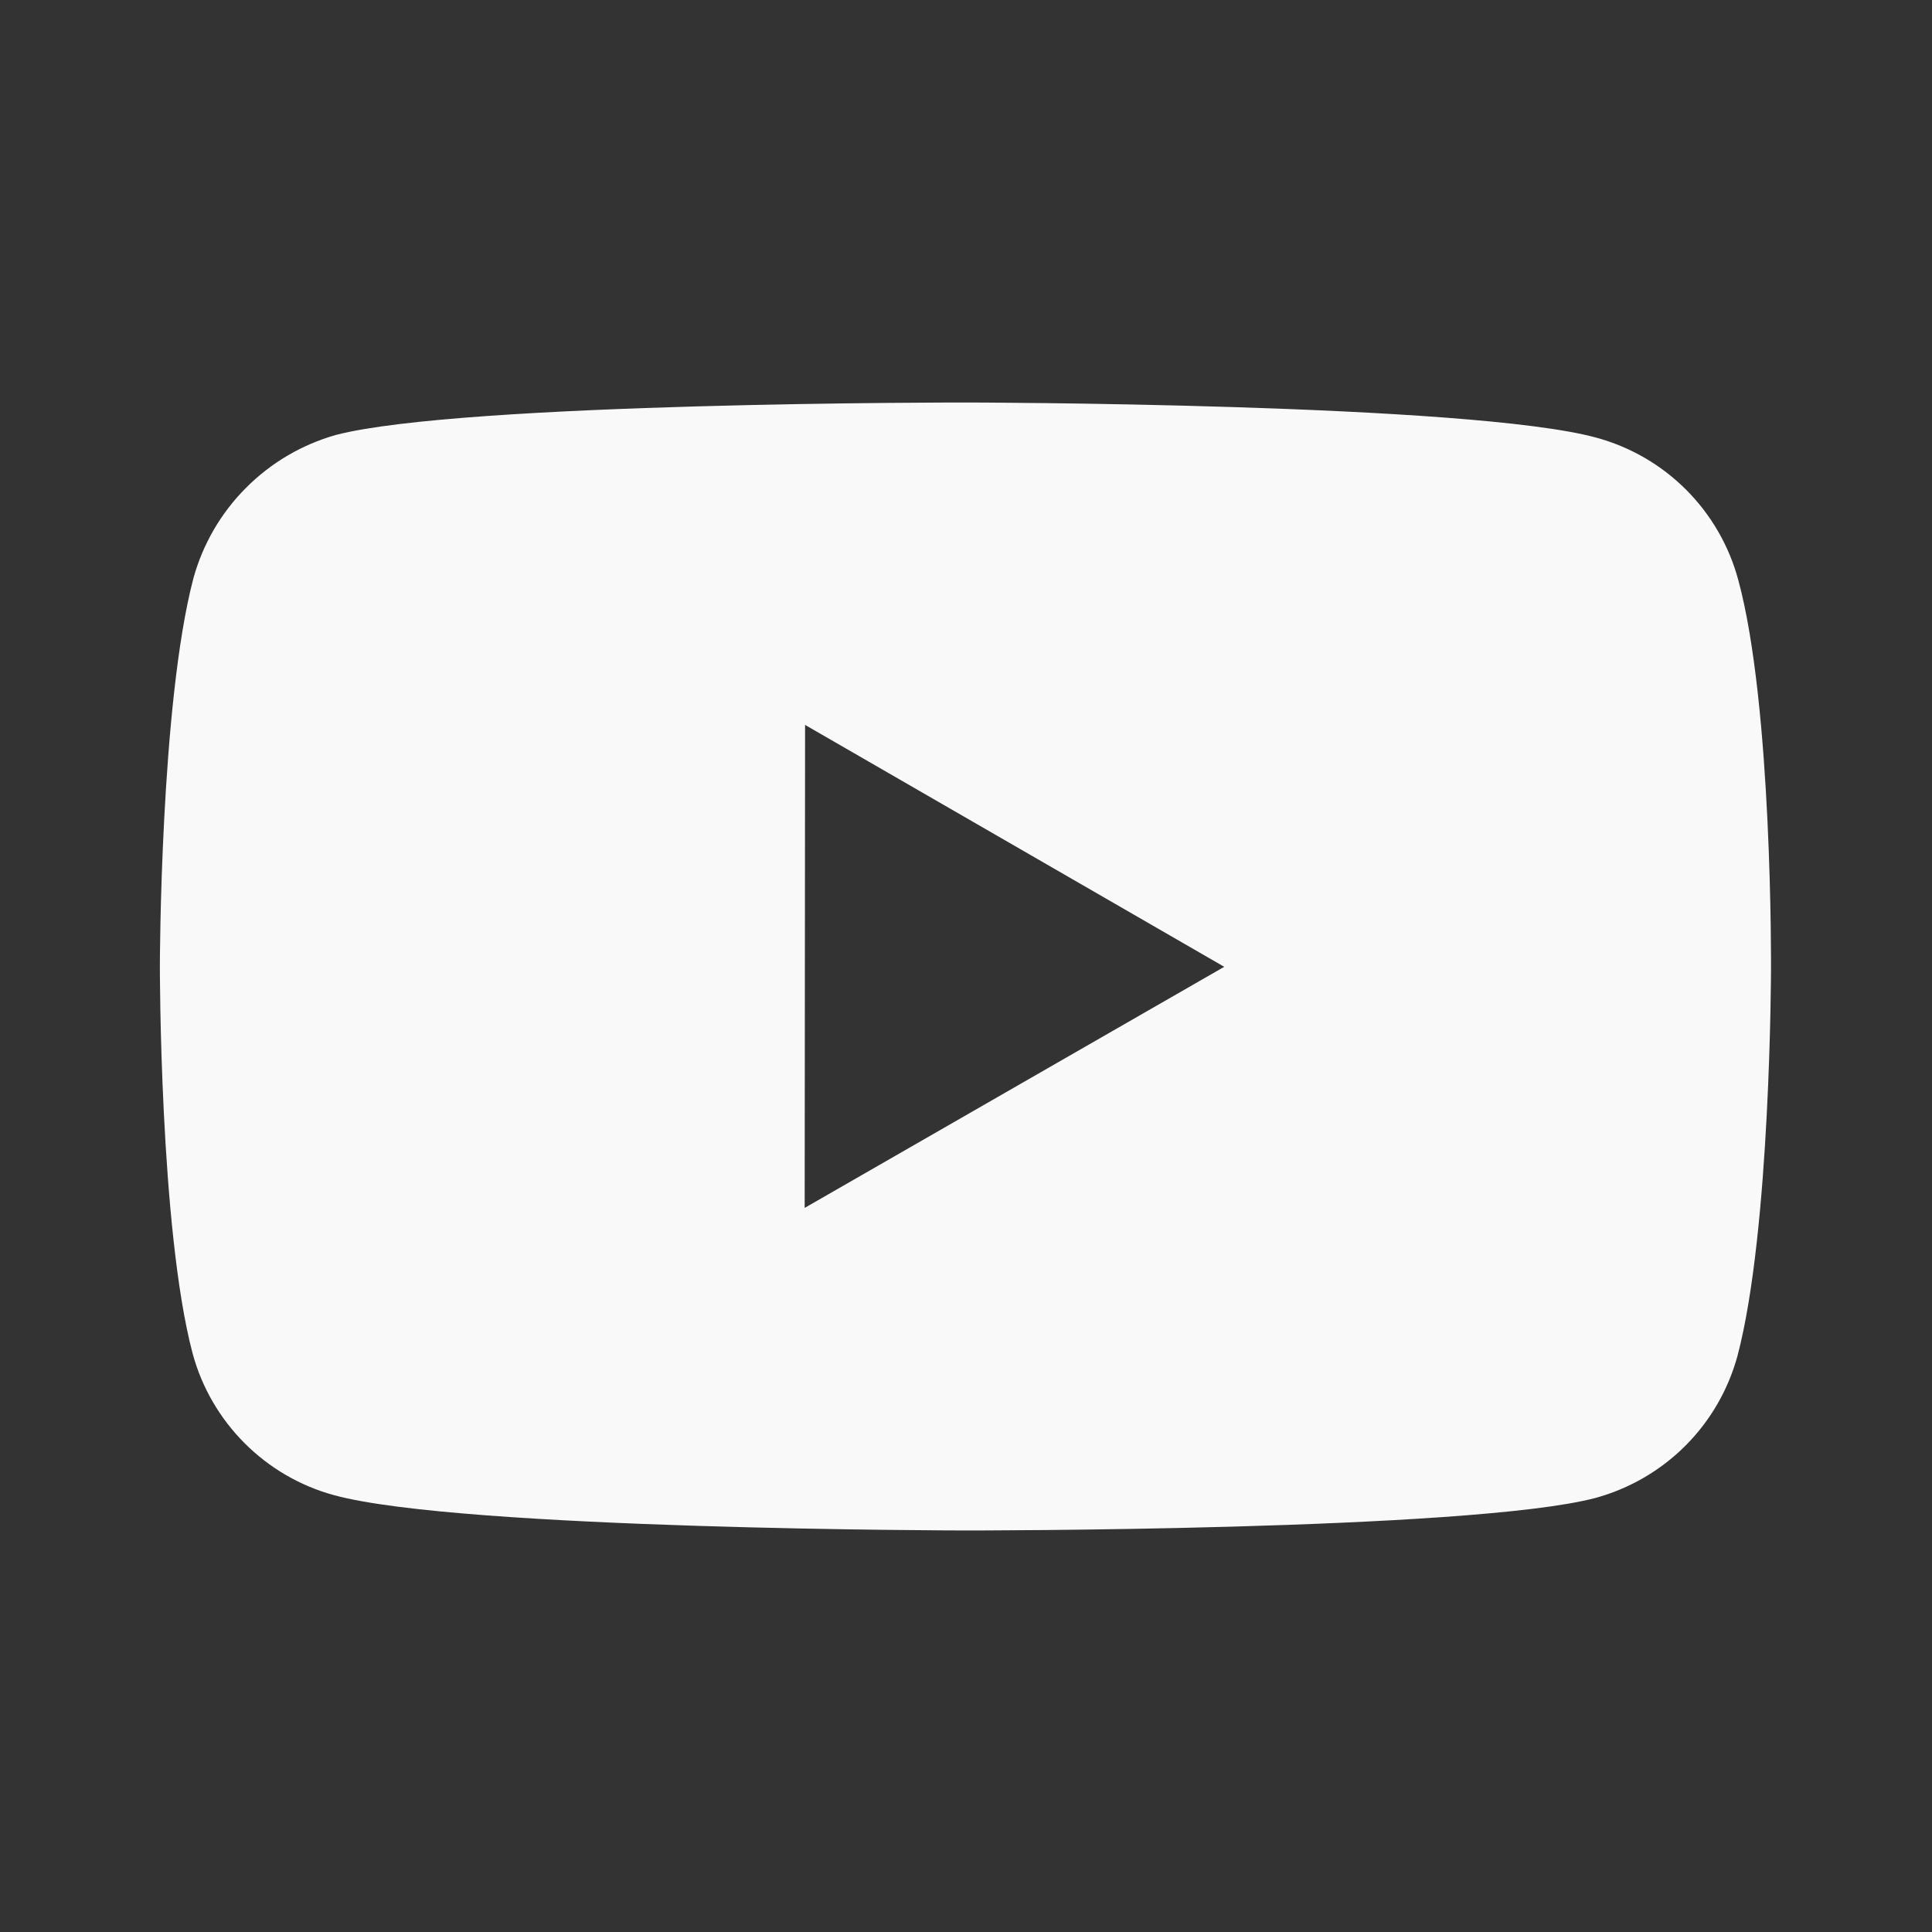
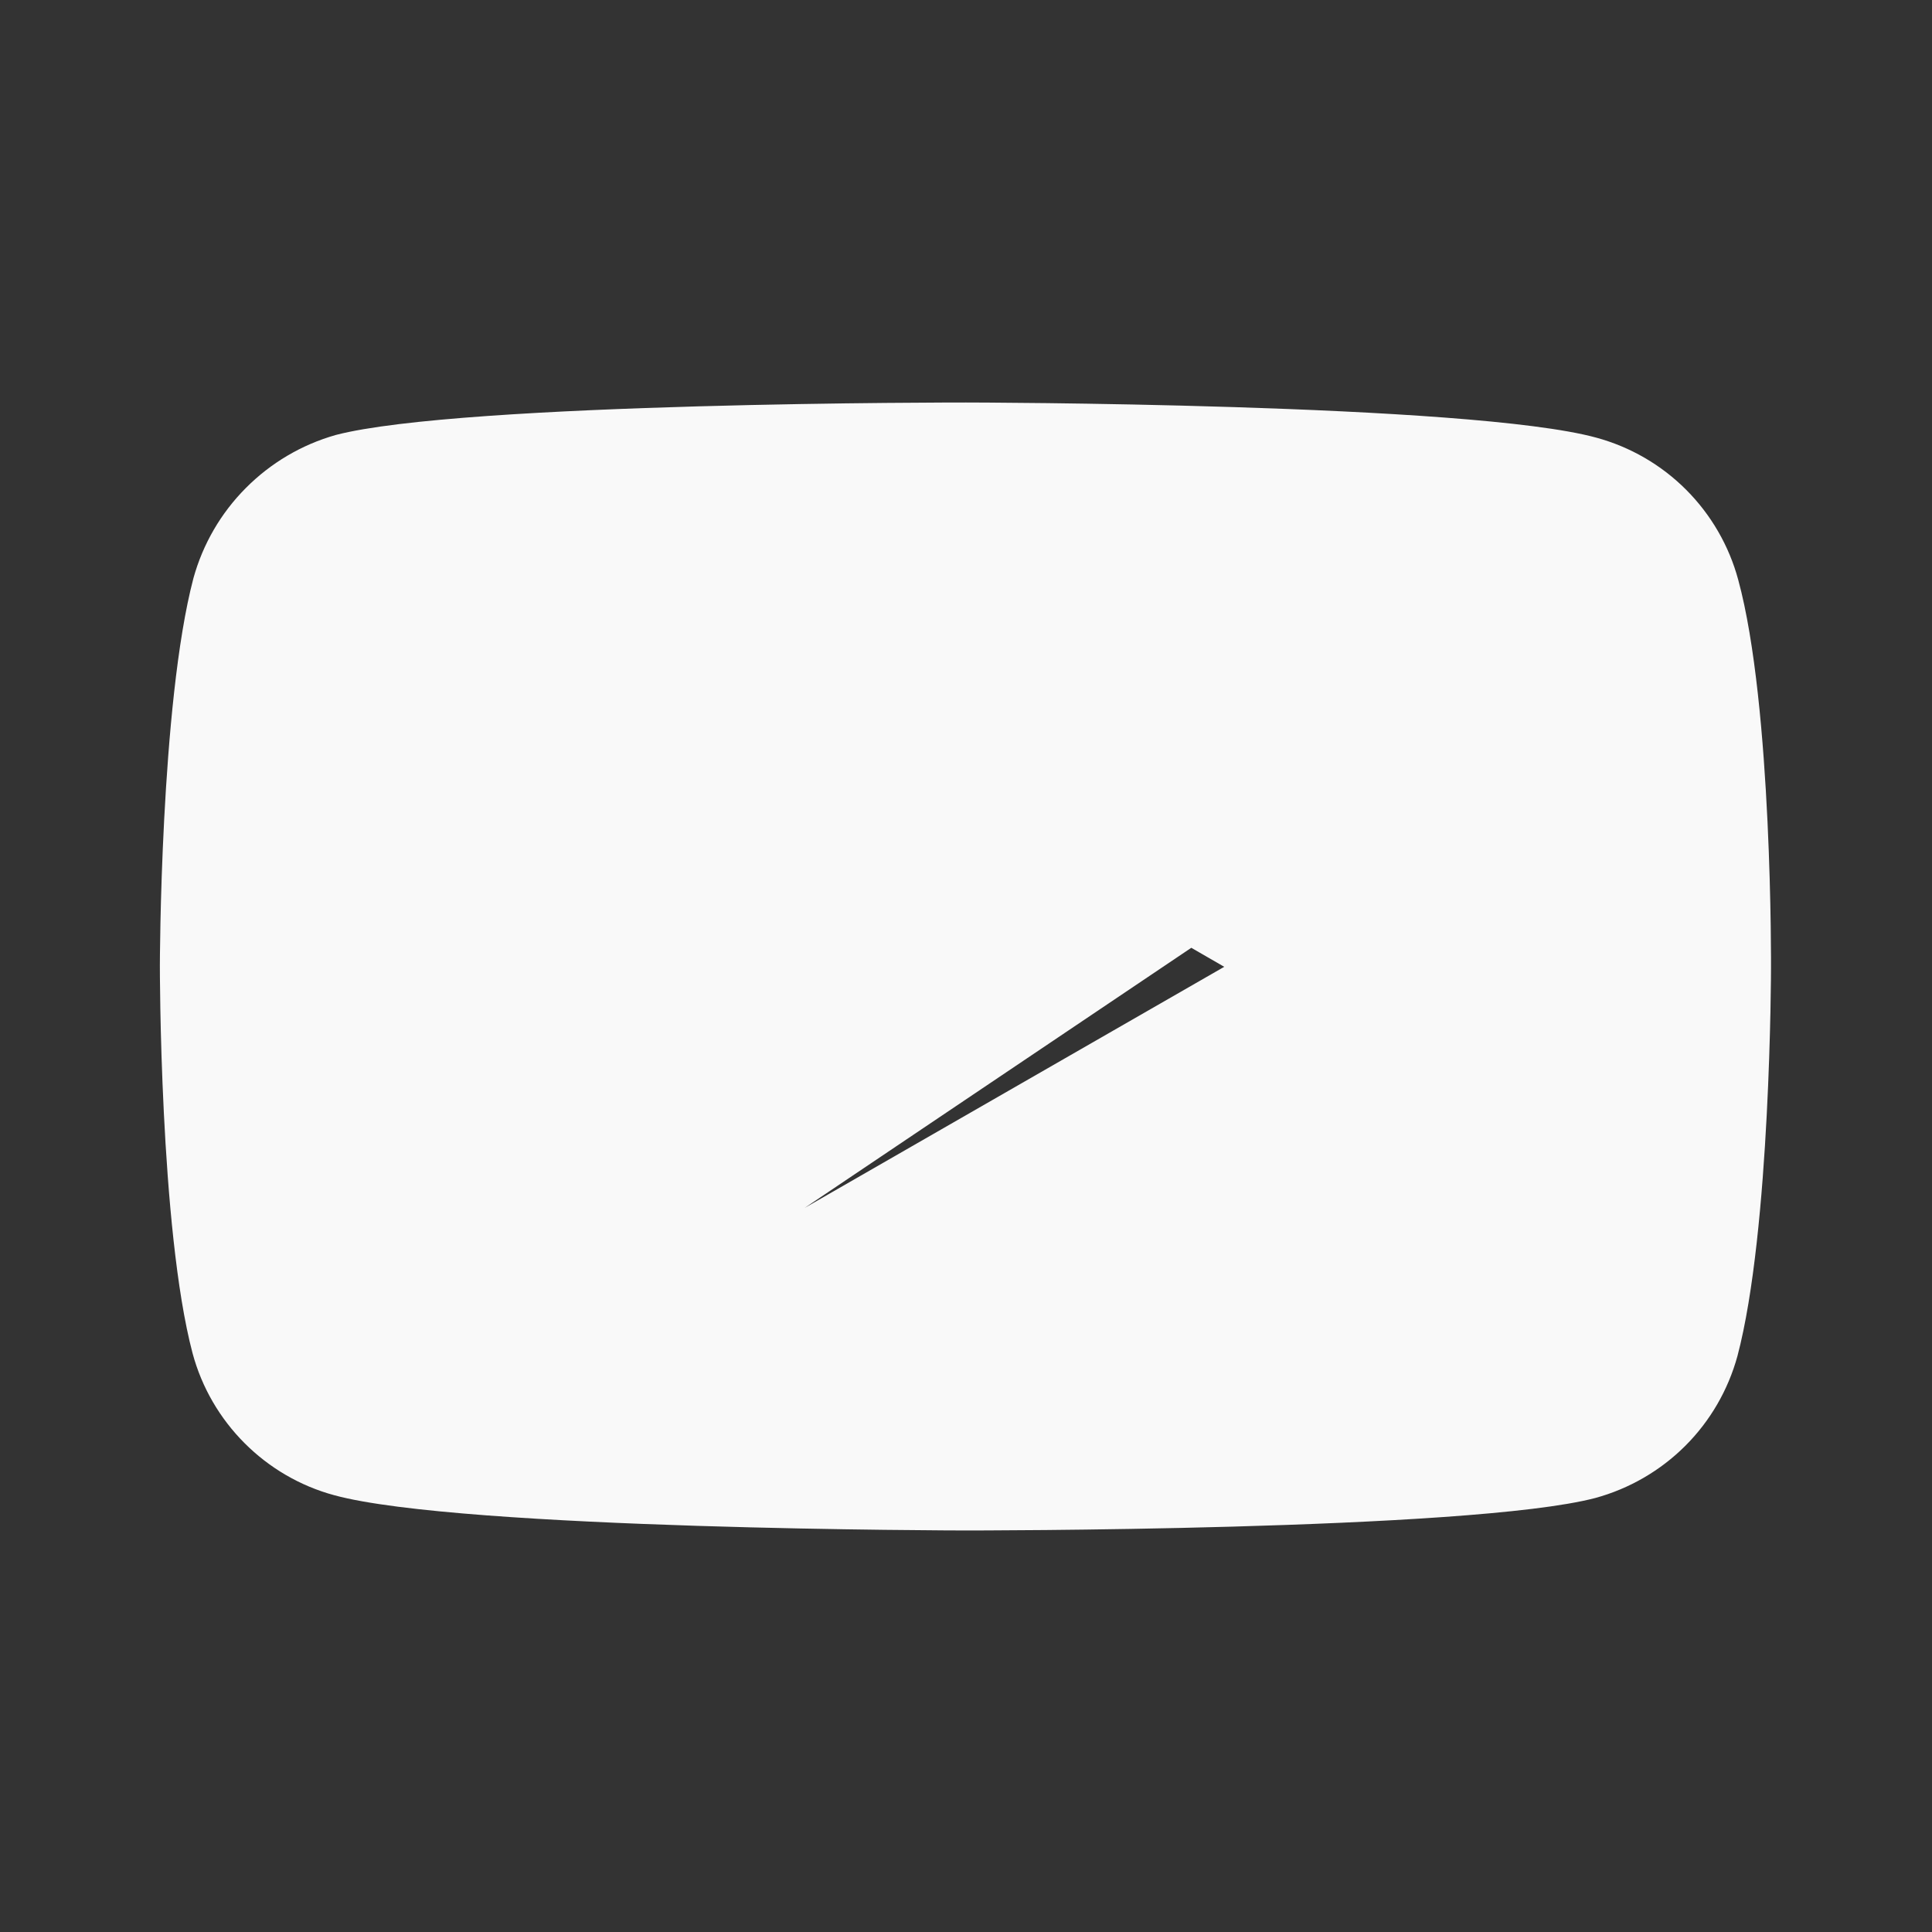
<svg xmlns="http://www.w3.org/2000/svg" width="24" height="24" viewBox="0 0 24 24" fill="none">
  <rect x="0" y="0" width="24" height="24" fill="#333333" stroke="none" />
  <g id="Icon / Youtube">
-     <path id="Vector" d="M21.593 7.203C21.479 6.78 21.256 6.395 20.947 6.085C20.638 5.775 20.253 5.552 19.831 5.437C18.265 5.007 12 5 12 5C12 5 5.736 4.993 4.169 5.404C3.747 5.524 3.363 5.751 3.054 6.062C2.744 6.373 2.52 6.759 2.403 7.182C1.99 8.748 1.986 11.996 1.986 11.996C1.986 11.996 1.982 15.26 2.392 16.81C2.622 17.667 3.297 18.344 4.155 18.575C5.737 19.005 11.985 19.012 11.985 19.012C11.985 19.012 18.25 19.019 19.816 18.609C20.238 18.494 20.624 18.271 20.934 17.962C21.244 17.653 21.467 17.268 21.583 16.846C21.997 15.281 22 12.034 22 12.034C22 12.034 22.02 8.769 21.593 7.203ZM9.996 15.005L10.001 9.005L15.208 12.01L9.996 15.005Z" fill="#F9F9F9" />
+     <path id="Vector" d="M21.593 7.203C21.479 6.78 21.256 6.395 20.947 6.085C20.638 5.775 20.253 5.552 19.831 5.437C18.265 5.007 12 5 12 5C12 5 5.736 4.993 4.169 5.404C3.747 5.524 3.363 5.751 3.054 6.062C2.744 6.373 2.52 6.759 2.403 7.182C1.99 8.748 1.986 11.996 1.986 11.996C1.986 11.996 1.982 15.26 2.392 16.81C2.622 17.667 3.297 18.344 4.155 18.575C5.737 19.005 11.985 19.012 11.985 19.012C11.985 19.012 18.25 19.019 19.816 18.609C20.238 18.494 20.624 18.271 20.934 17.962C21.244 17.653 21.467 17.268 21.583 16.846C21.997 15.281 22 12.034 22 12.034C22 12.034 22.02 8.769 21.593 7.203ZL10.001 9.005L15.208 12.01L9.996 15.005Z" fill="#F9F9F9" />
  </g>
</svg>